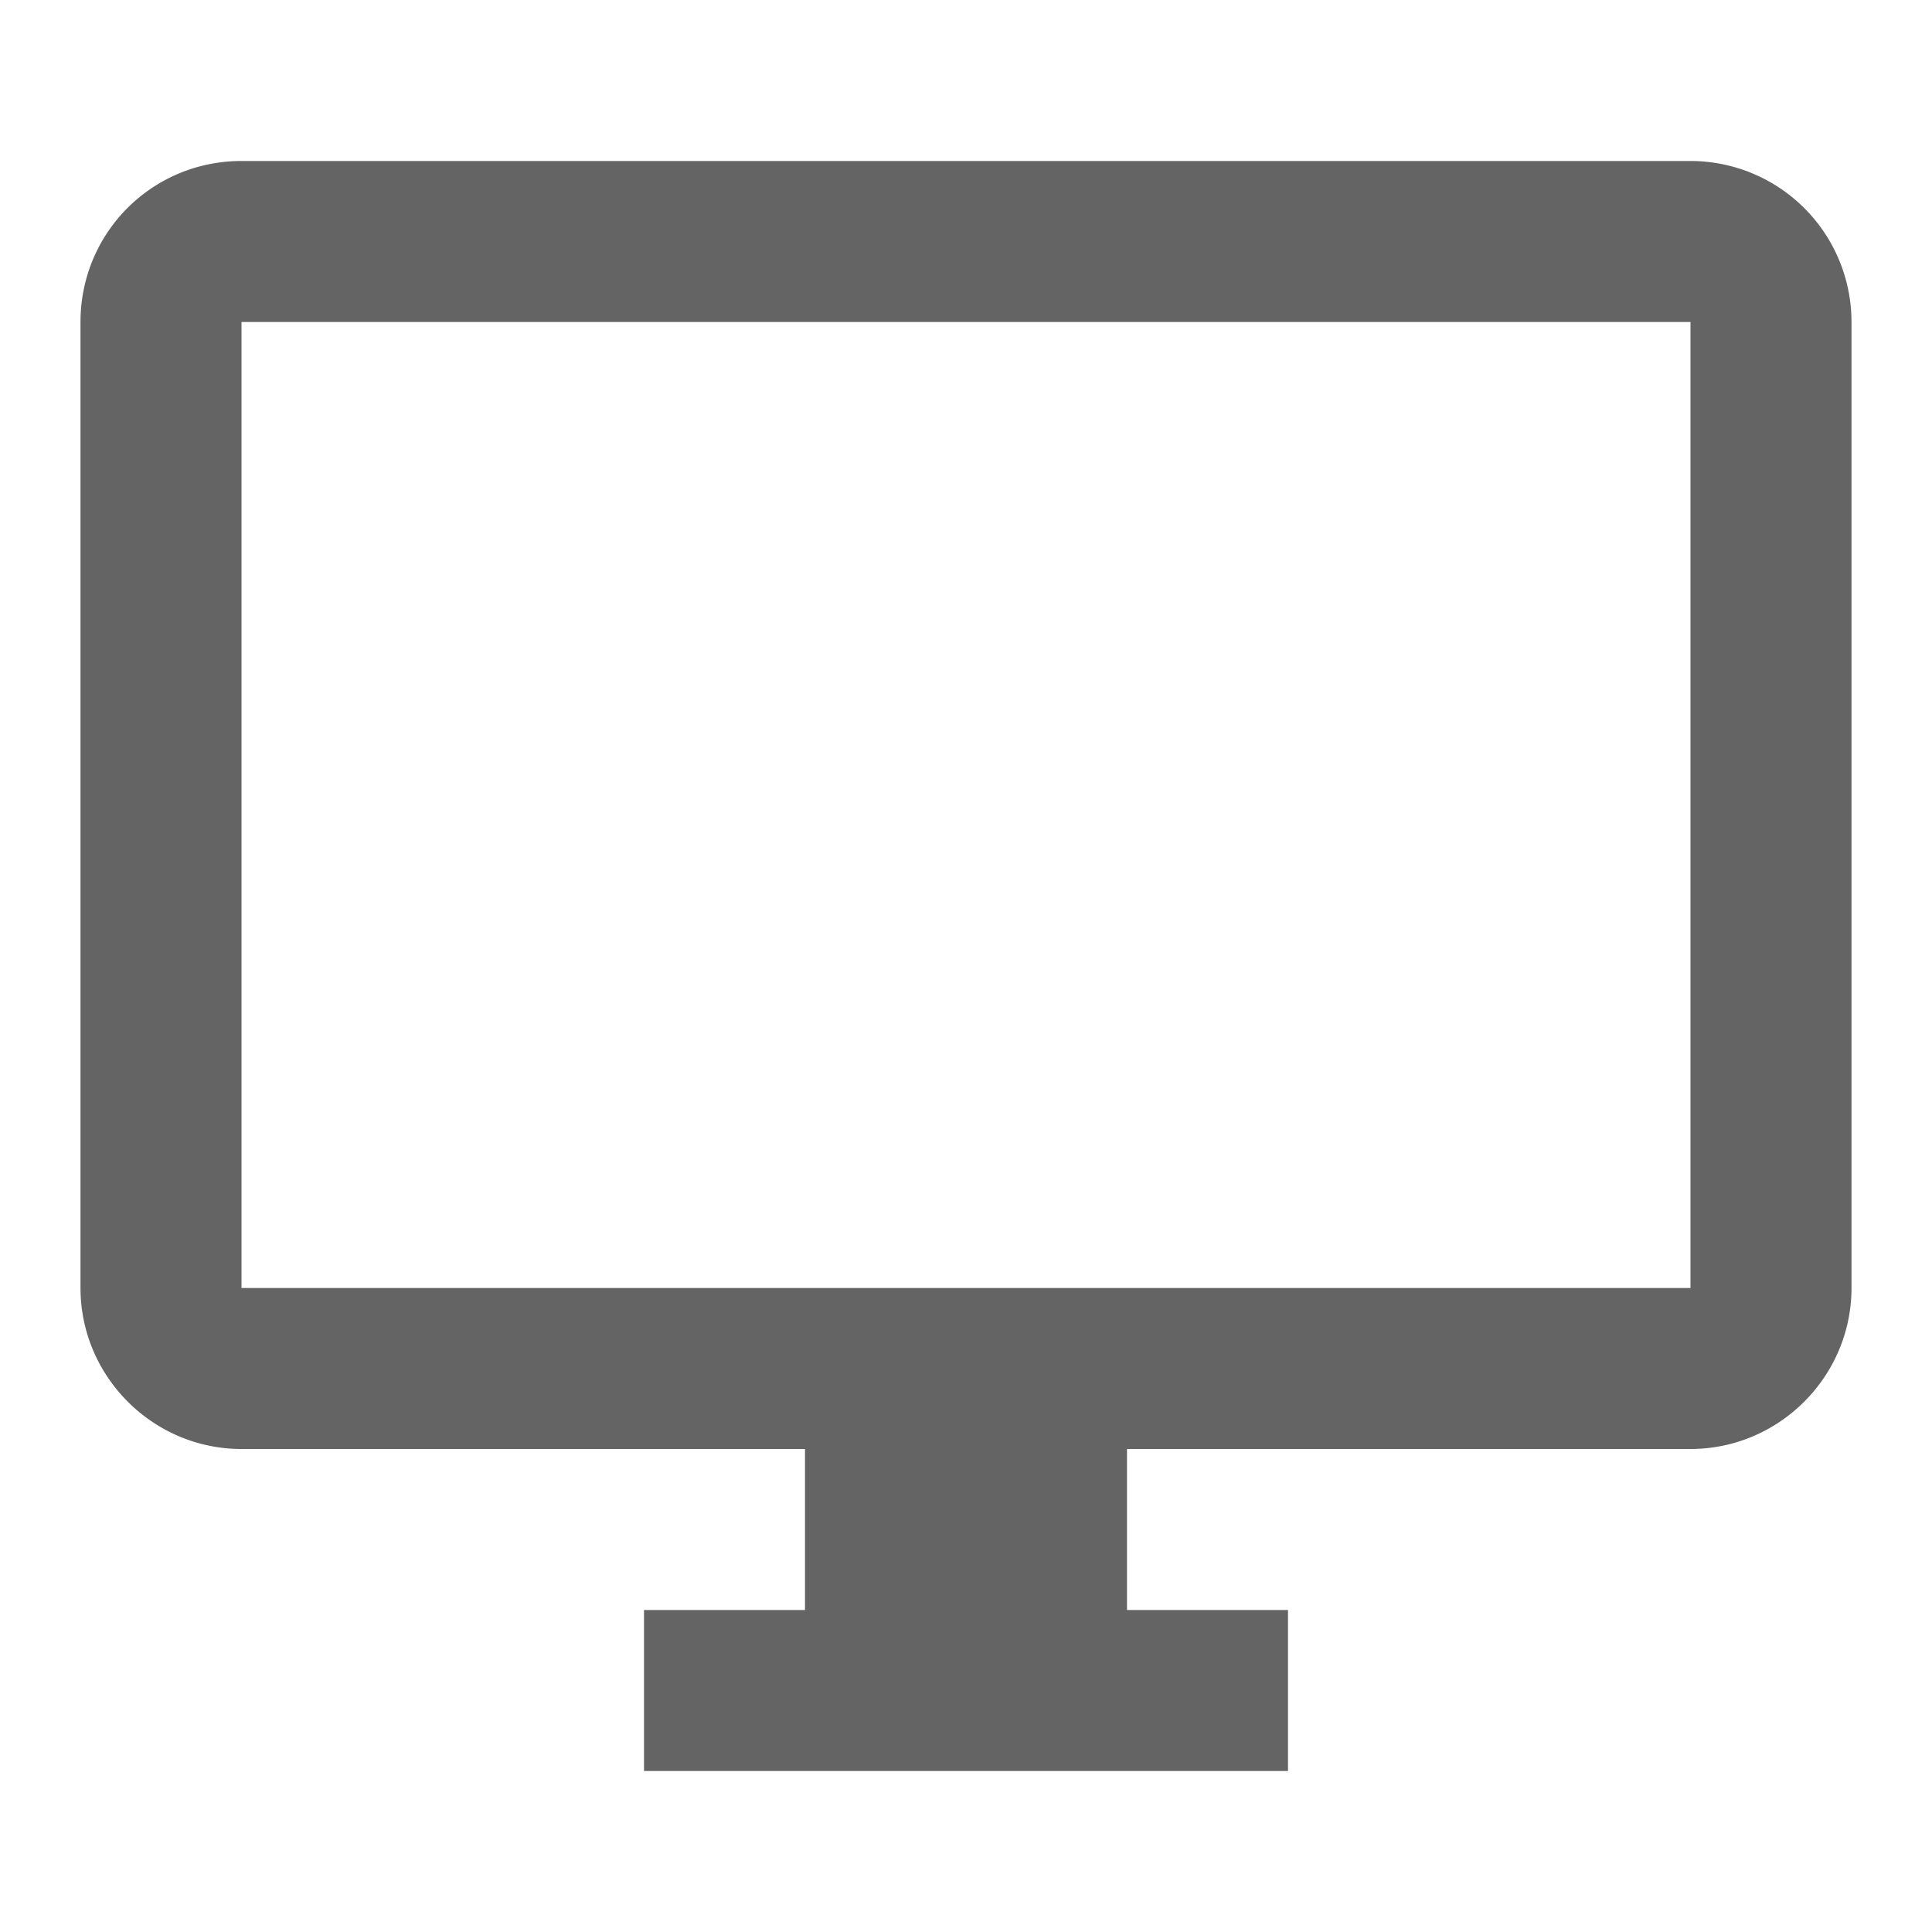
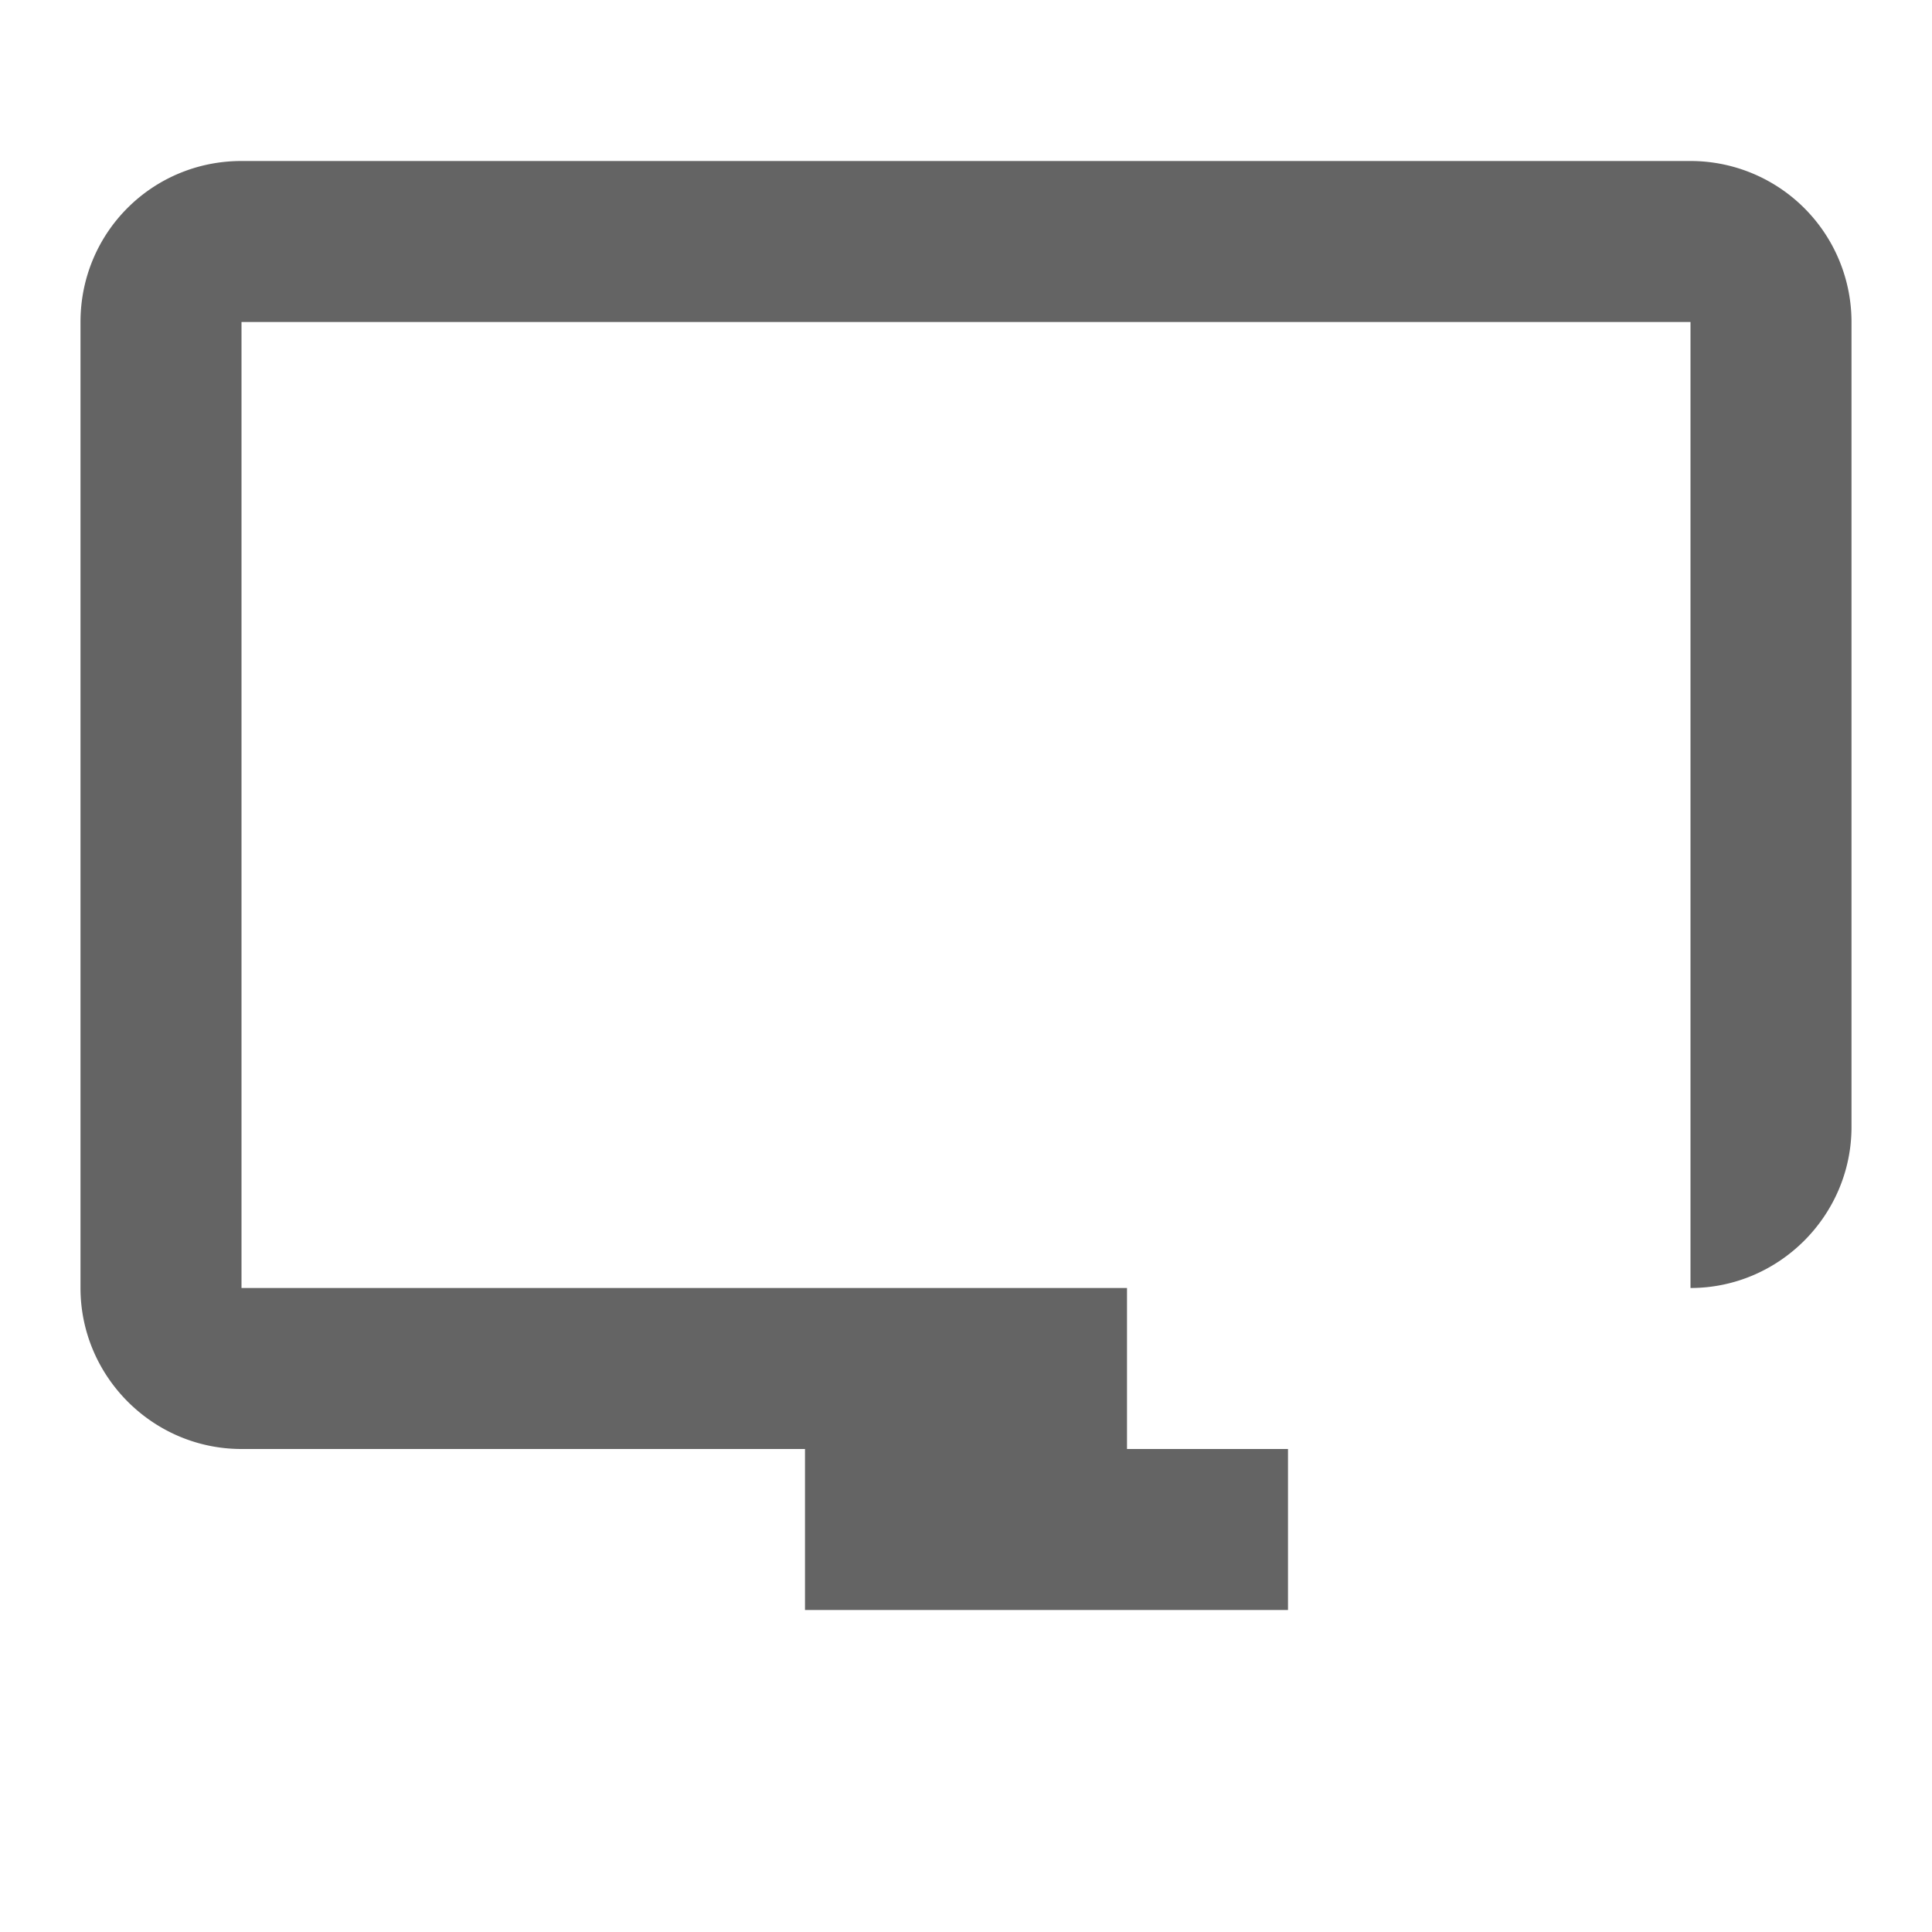
<svg xmlns="http://www.w3.org/2000/svg" aria-hidden="true" width="1em" height="1em" viewBox="0 0 24 24" data-icon="mdi:monitor" data-width="1em" data-height="1em" data-inline="false" class="iconify">
-   <path d="M21 16H3V4h18m0-2H3c-1.11 0-2 .89-2 2v12c0 1.1.9 2 2 2h7v2H8v2h8v-2h-2v-2h7c1.1 0 2-.9 2-2V4a2 2 0 0 0-2-2z" fill="#646464" />
+   <path d="M21 16H3V4h18m0-2H3c-1.11 0-2 .89-2 2v12c0 1.1.9 2 2 2h7v2H8h8v-2h-2v-2h7c1.1 0 2-.9 2-2V4a2 2 0 0 0-2-2z" fill="#646464" />
</svg>